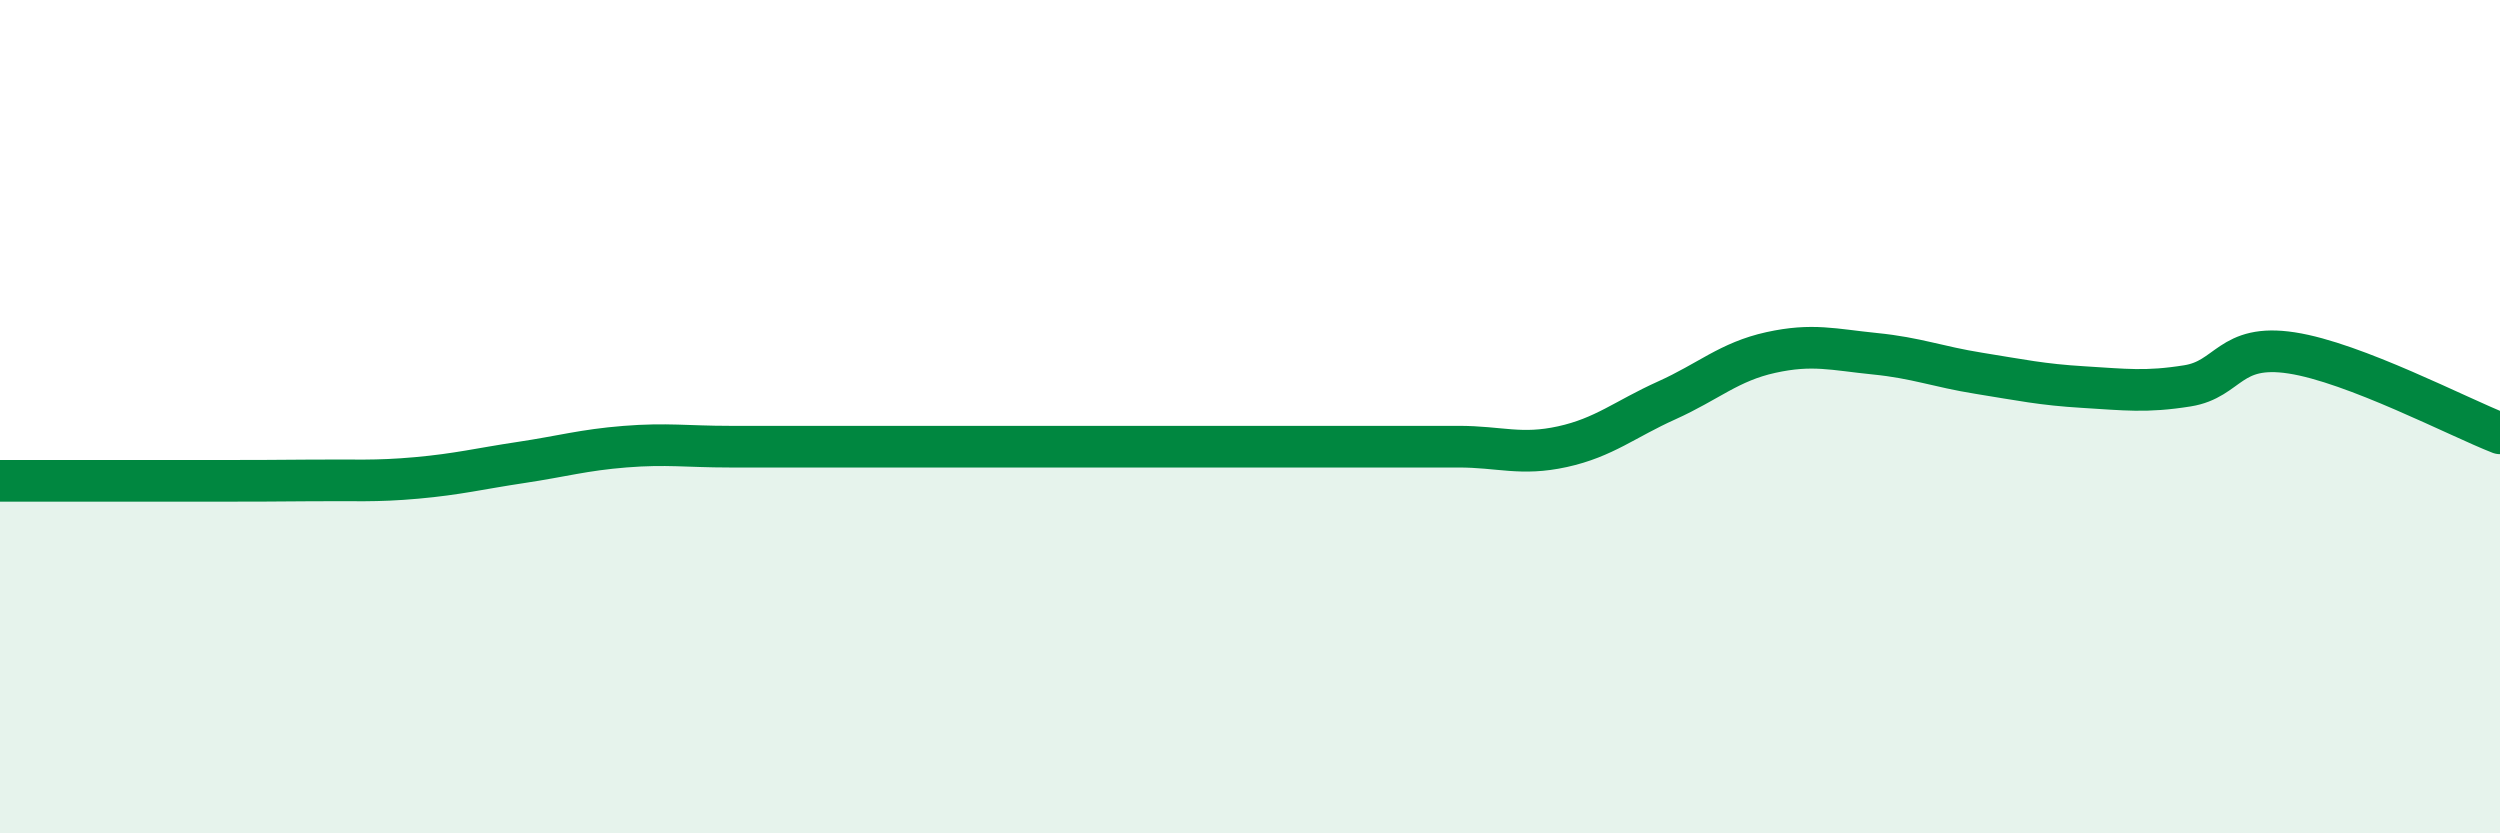
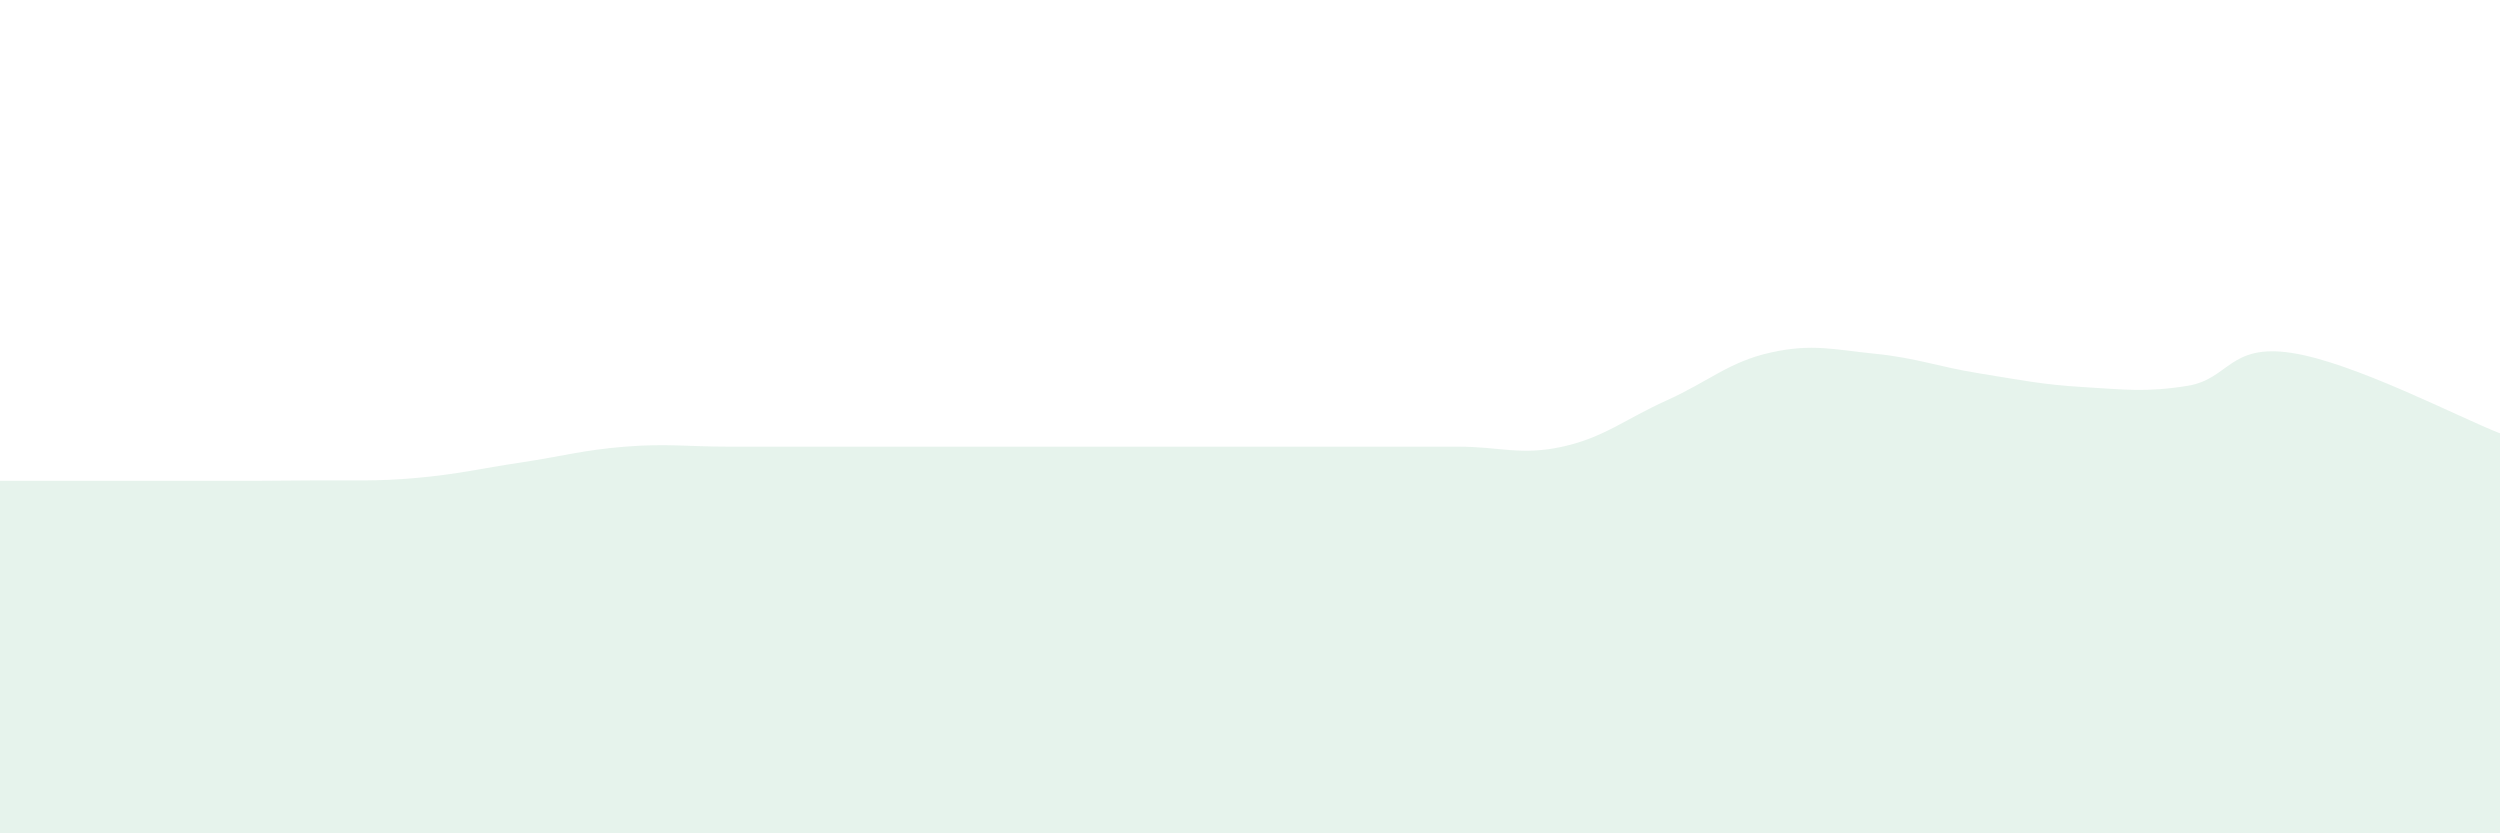
<svg xmlns="http://www.w3.org/2000/svg" width="60" height="20" viewBox="0 0 60 20">
  <path d="M 0,11.54 C 0.5,11.54 1.5,11.54 2.5,11.54 C 3.5,11.54 4,11.54 5,11.54 C 6,11.54 6.5,11.54 7.5,11.53 C 8.5,11.52 9,11.56 10,11.47 C 11,11.38 11.5,11.25 12.5,11.1 C 13.5,10.95 14,10.8 15,10.72 C 16,10.64 16.5,10.72 17.5,10.72 C 18.5,10.72 19,10.72 20,10.72 C 21,10.72 21.5,10.72 22.5,10.72 C 23.5,10.72 24,10.72 25,10.72 C 26,10.72 26.5,10.72 27.5,10.72 C 28.5,10.72 29,10.72 30,10.72 C 31,10.72 31.5,10.72 32.5,10.72 C 33.5,10.72 34,10.72 35,10.72 C 36,10.72 36.5,10.94 37.5,10.72 C 38.5,10.5 39,10.06 40,9.61 C 41,9.16 41.5,8.68 42.5,8.46 C 43.5,8.24 44,8.39 45,8.49 C 46,8.59 46.5,8.8 47.5,8.96 C 48.5,9.12 49,9.23 50,9.29 C 51,9.35 51.5,9.42 52.5,9.26 C 53.5,9.1 53.5,8.24 55,8.47 C 56.5,8.7 59,10.01 60,10.4L60 20L0 20Z" fill="#008740" opacity="0.1" stroke-linecap="round" stroke-linejoin="round" />
-   <path d="M 0,11.54 C 0.5,11.54 1.5,11.54 2.5,11.54 C 3.5,11.54 4,11.54 5,11.54 C 6,11.54 6.5,11.54 7.5,11.53 C 8.5,11.52 9,11.56 10,11.47 C 11,11.38 11.5,11.25 12.5,11.1 C 13.5,10.95 14,10.8 15,10.72 C 16,10.64 16.5,10.72 17.5,10.72 C 18.5,10.72 19,10.72 20,10.72 C 21,10.72 21.5,10.72 22.5,10.72 C 23.5,10.72 24,10.72 25,10.72 C 26,10.72 26.5,10.72 27.5,10.72 C 28.5,10.72 29,10.72 30,10.72 C 31,10.72 31.5,10.72 32.5,10.72 C 33.5,10.72 34,10.72 35,10.72 C 36,10.72 36.5,10.94 37.5,10.72 C 38.5,10.5 39,10.06 40,9.61 C 41,9.16 41.5,8.68 42.5,8.46 C 43.5,8.24 44,8.39 45,8.49 C 46,8.59 46.5,8.8 47.5,8.96 C 48.5,9.12 49,9.23 50,9.29 C 51,9.35 51.5,9.42 52.5,9.26 C 53.5,9.1 53.5,8.24 55,8.47 C 56.5,8.7 59,10.01 60,10.4" stroke="#008740" stroke-width="1" fill="none" stroke-linecap="round" stroke-linejoin="round" />
</svg>